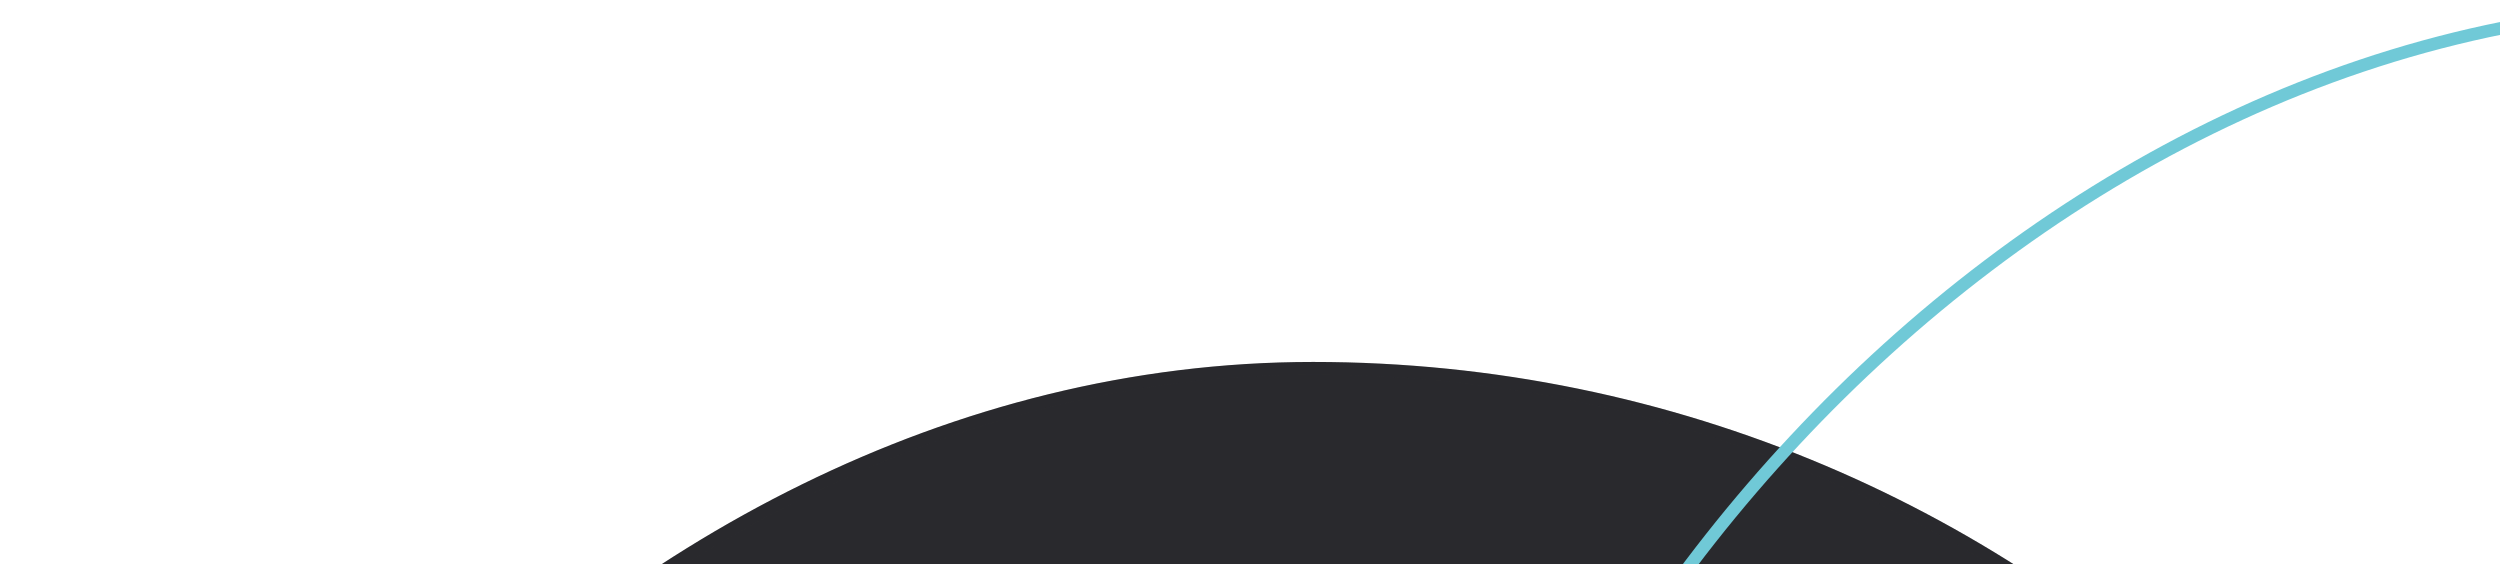
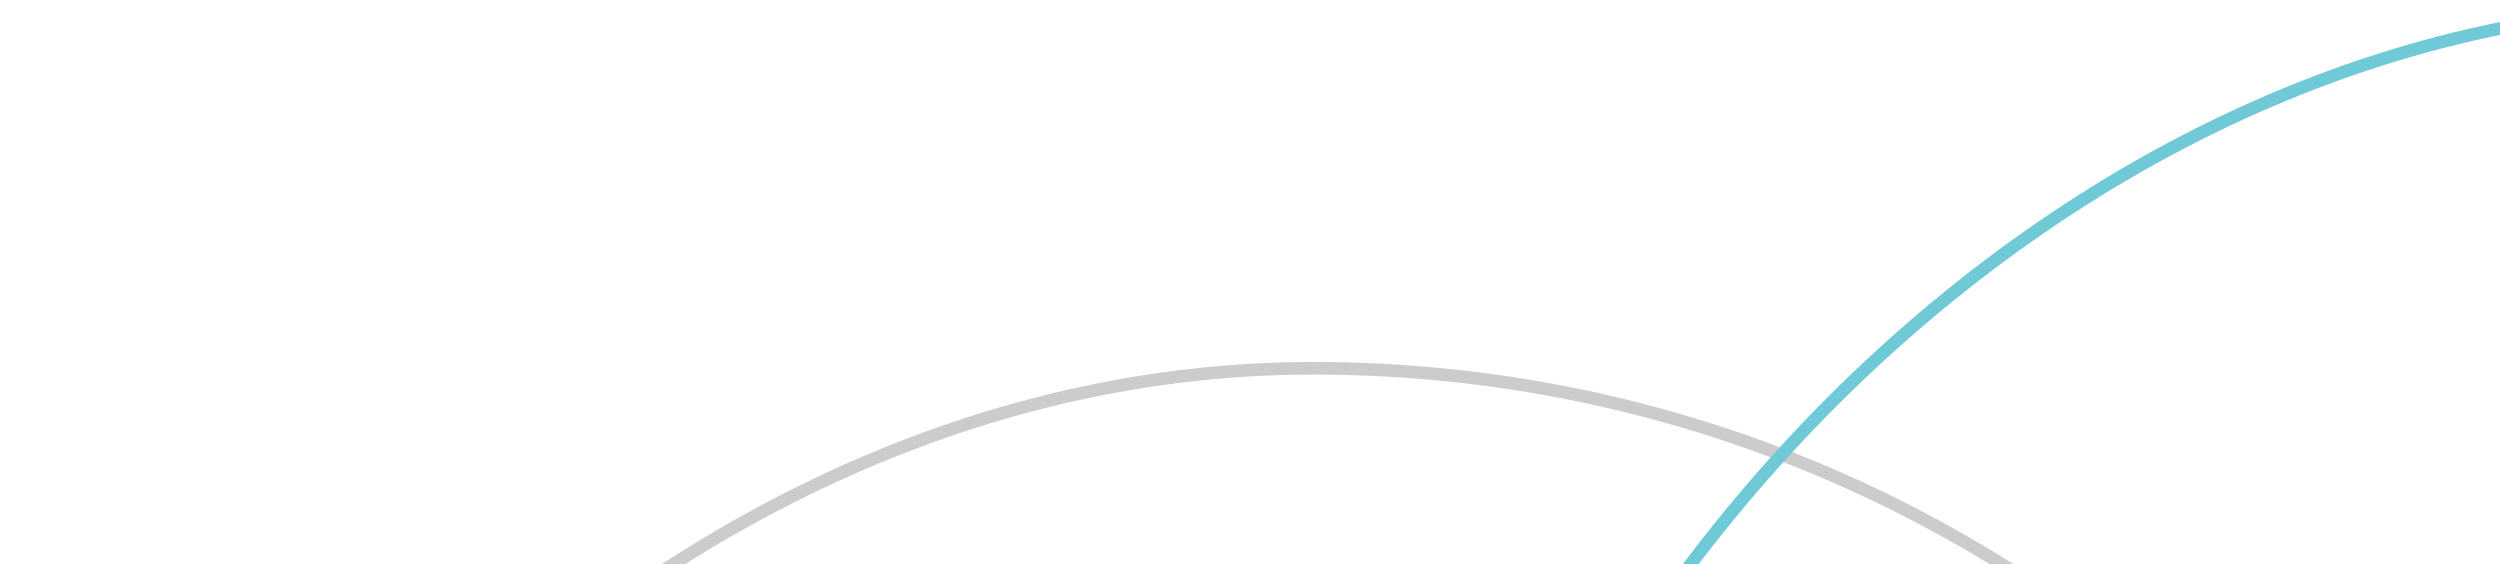
<svg xmlns="http://www.w3.org/2000/svg" width="297" height="67" viewBox="0 0 297 67" fill="none">
  <g clip-path="url(#clip0_714_7402)">
-     <rect x="-0.75" y="0.75" width="310.5" height="366.5" rx="155.25" transform="matrix(-1 0 0 1 310.5 43)" fill="#333338" />
-     <rect x="-0.75" y="0.75" width="310.5" height="366.5" rx="155.25" transform="matrix(-1 0 0 1 310.5 43)" fill="black" fill-opacity="0.2" />
-     <rect x="-0.75" y="0.75" width="310.5" height="366.5" rx="155.25" transform="matrix(-1 0 0 1 310.5 43)" stroke="#333338" stroke-width="1.5" />
    <rect x="-0.75" y="0.75" width="310.5" height="366.5" rx="155.25" transform="matrix(-1 0 0 1 310.5 43)" stroke="black" stroke-opacity="0.2" stroke-width="1.5" />
    <rect x="-0.75" y="0.75" width="310.5" height="310.5" rx="155.25" transform="matrix(-1 0 0 1 477.5 0)" stroke="#70C9D7" stroke-width="1.5" />
  </g>
  <defs>
    <clipPath id="clip0_714_7402">
      <rect width="297" height="67" fill="white" />
    </clipPath>
  </defs>
</svg>